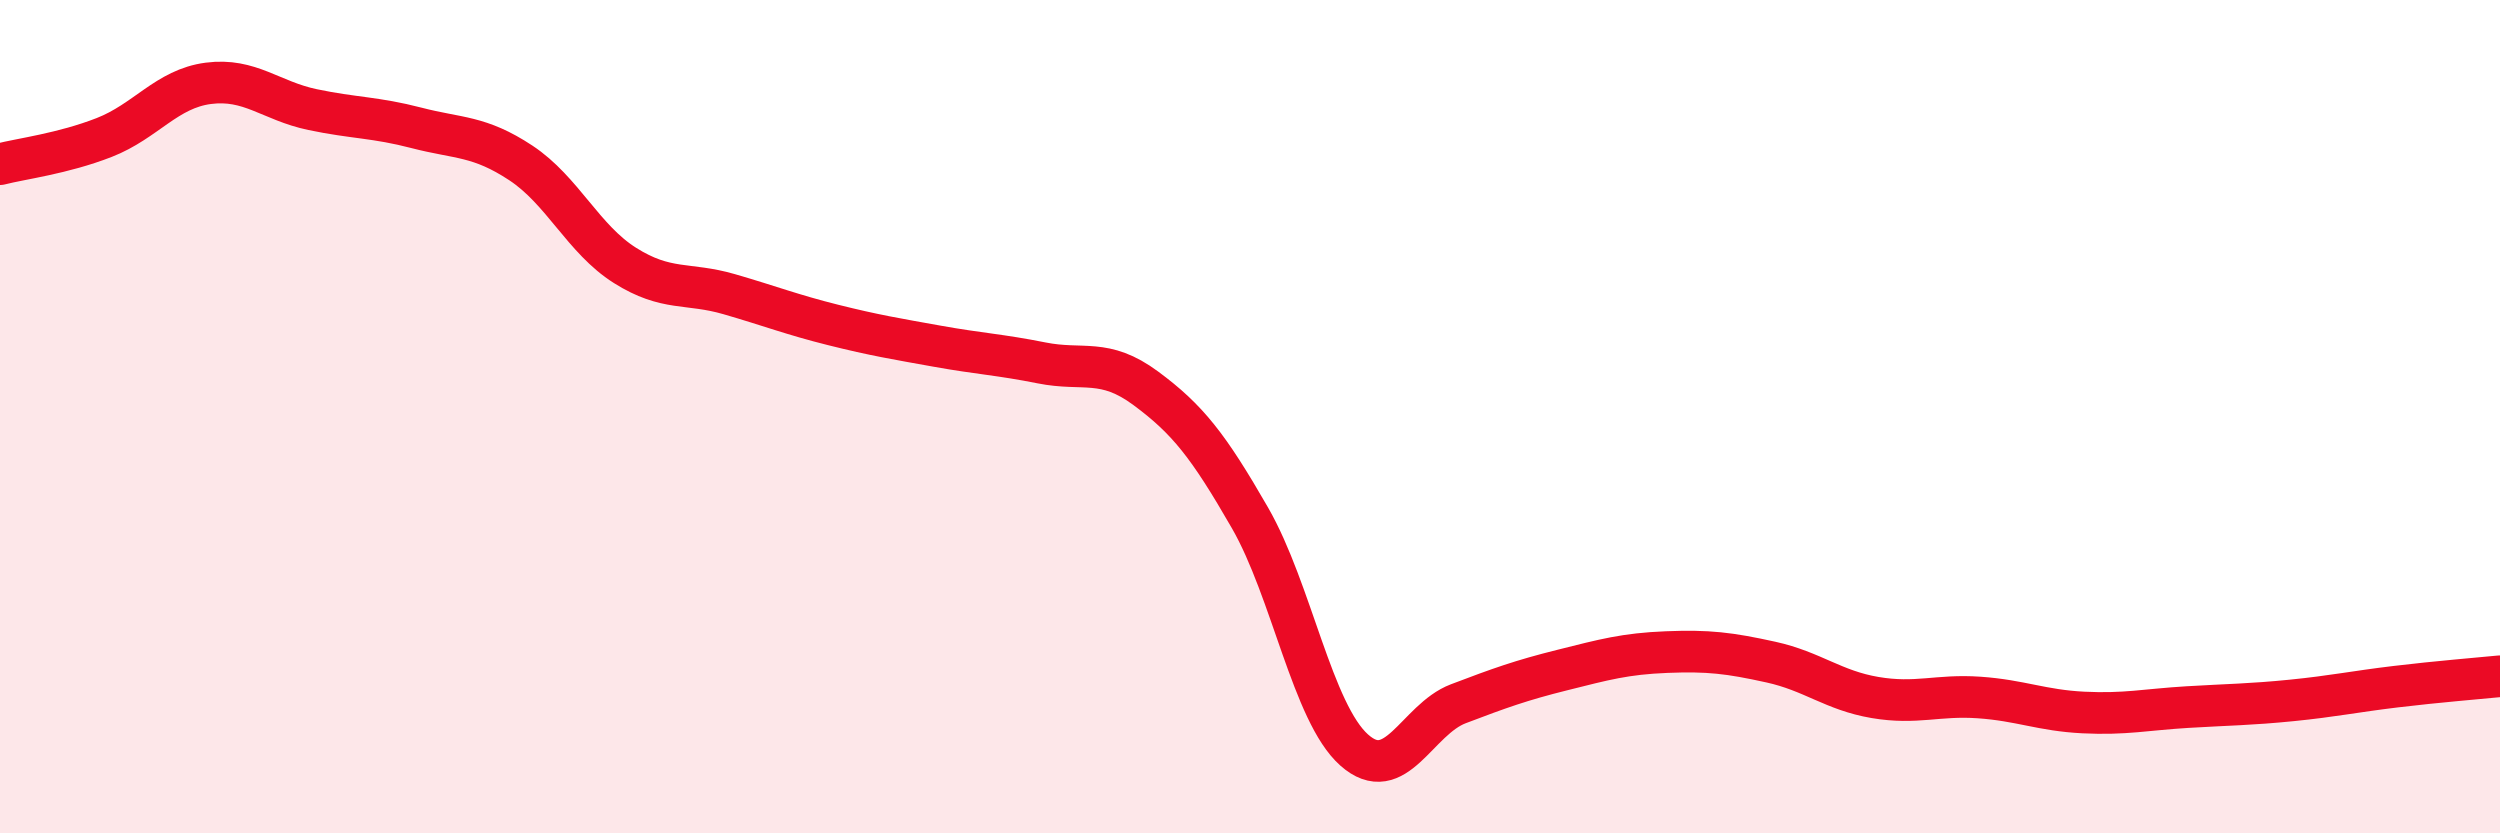
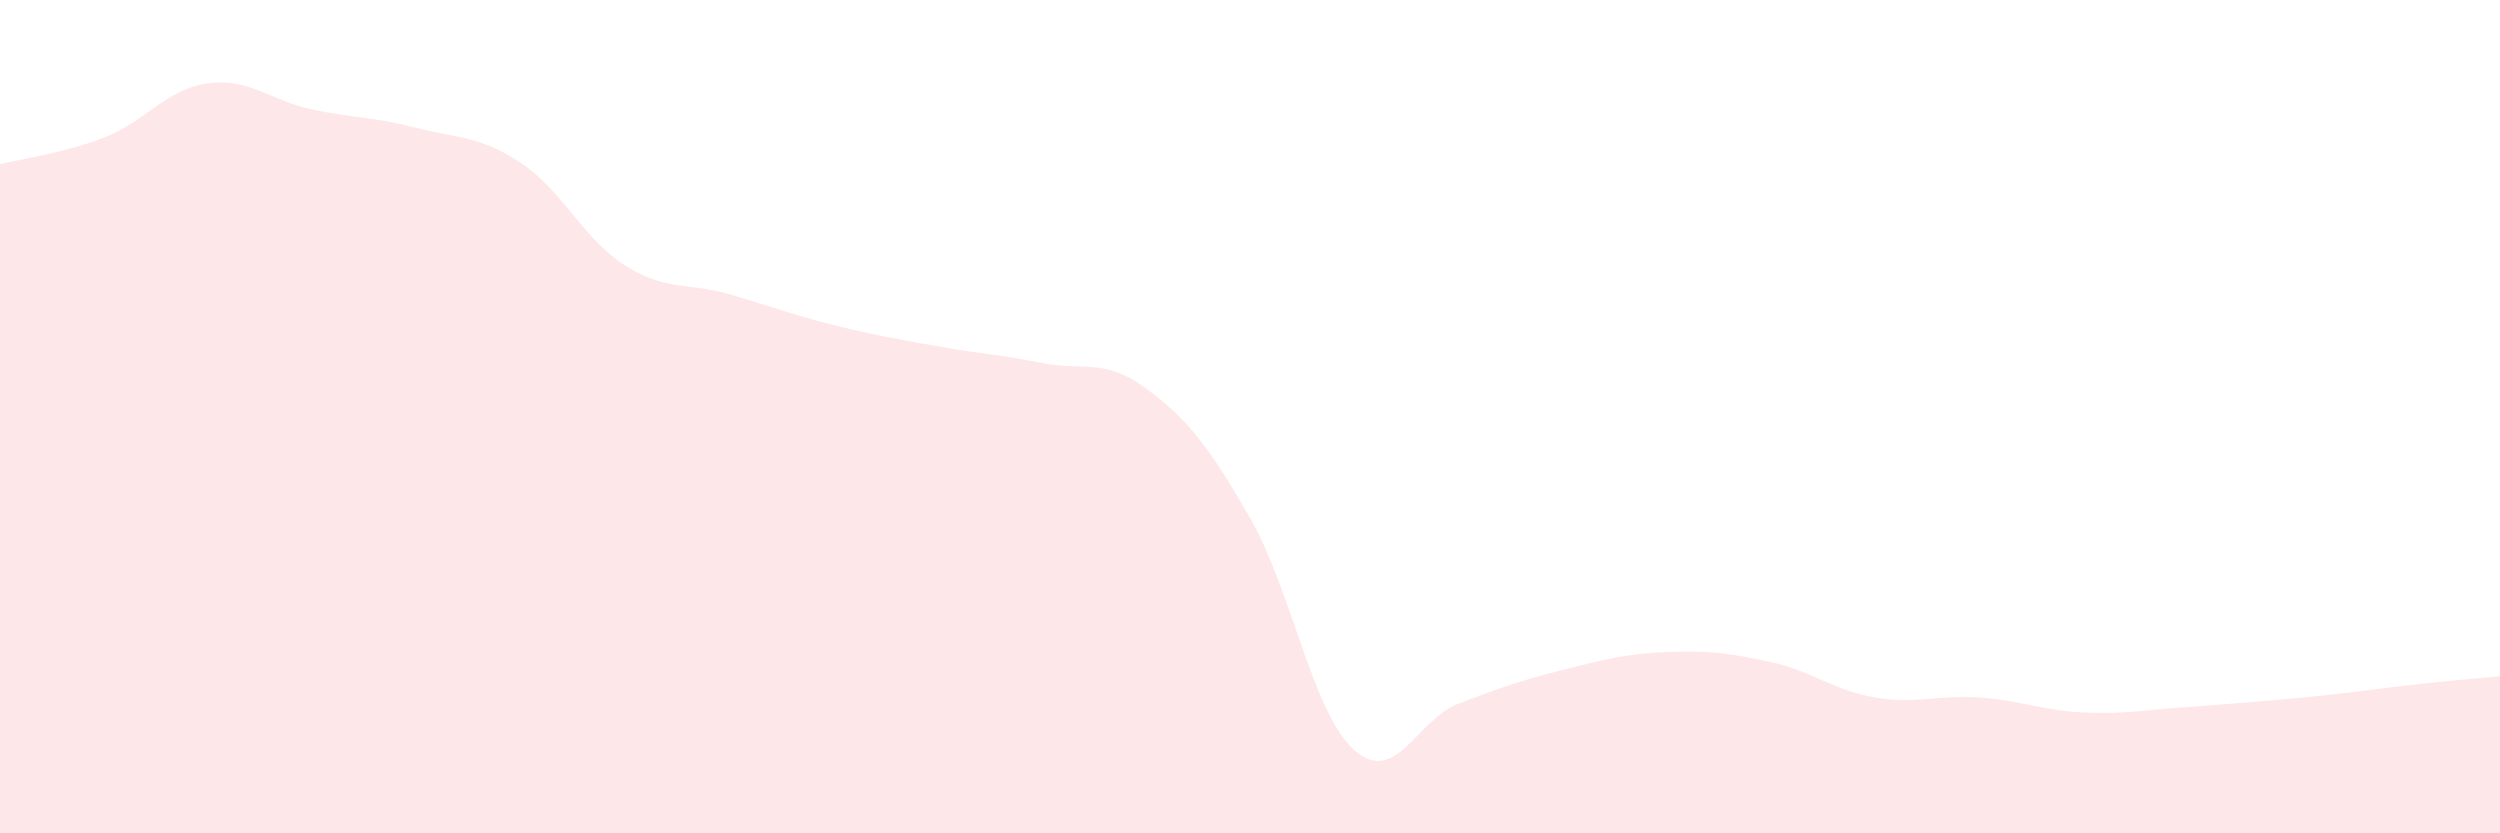
<svg xmlns="http://www.w3.org/2000/svg" width="60" height="20" viewBox="0 0 60 20">
-   <path d="M 0,3.94 C 0.5,3.81 1.5,3.69 2.5,3.3 C 3.5,2.91 4,2.13 5,2 C 6,1.87 6.5,2.42 7.5,2.63 C 8.5,2.84 9,2.81 10,3.07 C 11,3.33 11.5,3.25 12.5,3.91 C 13.5,4.57 14,5.74 15,6.37 C 16,7 16.5,6.77 17.5,7.06 C 18.5,7.35 19,7.55 20,7.8 C 21,8.05 21.5,8.13 22.5,8.31 C 23.5,8.49 24,8.51 25,8.71 C 26,8.91 26.5,8.58 27.5,9.32 C 28.5,10.06 29,10.69 30,12.43 C 31,14.17 31.5,17.11 32.5,18 C 33.5,18.89 34,17.27 35,16.89 C 36,16.51 36.5,16.33 37.5,16.08 C 38.5,15.83 39,15.69 40,15.65 C 41,15.61 41.5,15.67 42.5,15.89 C 43.5,16.11 44,16.57 45,16.74 C 46,16.91 46.5,16.67 47.5,16.74 C 48.5,16.81 49,17.05 50,17.1 C 51,17.15 51.5,17.03 52.5,16.97 C 53.5,16.91 54,16.91 55,16.81 C 56,16.71 56.5,16.6 57.5,16.48 C 58.5,16.36 59.5,16.28 60,16.23L60 20L0 20Z" fill="#EB0A25" opacity="0.1" stroke-linecap="round" stroke-linejoin="round" />
-   <path d="M 0,3.94 C 0.5,3.81 1.5,3.69 2.5,3.3 C 3.5,2.91 4,2.13 5,2 C 6,1.87 6.5,2.42 7.5,2.63 C 8.5,2.84 9,2.81 10,3.07 C 11,3.33 11.5,3.25 12.5,3.91 C 13.5,4.57 14,5.74 15,6.37 C 16,7 16.5,6.77 17.5,7.06 C 18.5,7.35 19,7.55 20,7.8 C 21,8.05 21.5,8.13 22.5,8.31 C 23.5,8.49 24,8.51 25,8.71 C 26,8.91 26.5,8.58 27.5,9.32 C 28.5,10.06 29,10.69 30,12.43 C 31,14.17 31.5,17.11 32.5,18 C 33.5,18.89 34,17.27 35,16.89 C 36,16.51 36.5,16.33 37.5,16.08 C 38.5,15.83 39,15.69 40,15.65 C 41,15.61 41.5,15.67 42.5,15.89 C 43.5,16.11 44,16.57 45,16.74 C 46,16.91 46.5,16.67 47.5,16.74 C 48.5,16.81 49,17.05 50,17.1 C 51,17.15 51.5,17.03 52.5,16.97 C 53.5,16.91 54,16.91 55,16.81 C 56,16.71 56.5,16.6 57.5,16.48 C 58.5,16.36 59.5,16.28 60,16.23" stroke="#EB0A25" stroke-width="1" fill="none" stroke-linecap="round" stroke-linejoin="round" />
+   <path d="M 0,3.94 C 0.5,3.81 1.5,3.69 2.5,3.3 C 3.5,2.91 4,2.13 5,2 C 6,1.87 6.5,2.42 7.5,2.63 C 8.5,2.84 9,2.81 10,3.07 C 11,3.33 11.5,3.25 12.5,3.91 C 13.5,4.57 14,5.74 15,6.37 C 16,7 16.5,6.77 17.5,7.06 C 18.5,7.35 19,7.55 20,7.8 C 21,8.05 21.5,8.13 22.5,8.31 C 23.5,8.49 24,8.51 25,8.71 C 26,8.91 26.5,8.58 27.5,9.32 C 28.5,10.06 29,10.69 30,12.43 C 31,14.17 31.5,17.11 32.5,18 C 33.5,18.89 34,17.27 35,16.89 C 36,16.51 36.5,16.33 37.5,16.08 C 38.5,15.83 39,15.69 40,15.65 C 41,15.61 41.5,15.67 42.5,15.89 C 43.5,16.11 44,16.57 45,16.74 C 46,16.91 46.5,16.67 47.5,16.74 C 48.5,16.81 49,17.05 50,17.1 C 51,17.15 51.5,17.03 52.5,16.97 C 56,16.71 56.5,16.6 57.5,16.48 C 58.5,16.36 59.5,16.28 60,16.23L60 20L0 20Z" fill="#EB0A25" opacity="0.1" stroke-linecap="round" stroke-linejoin="round" />
</svg>